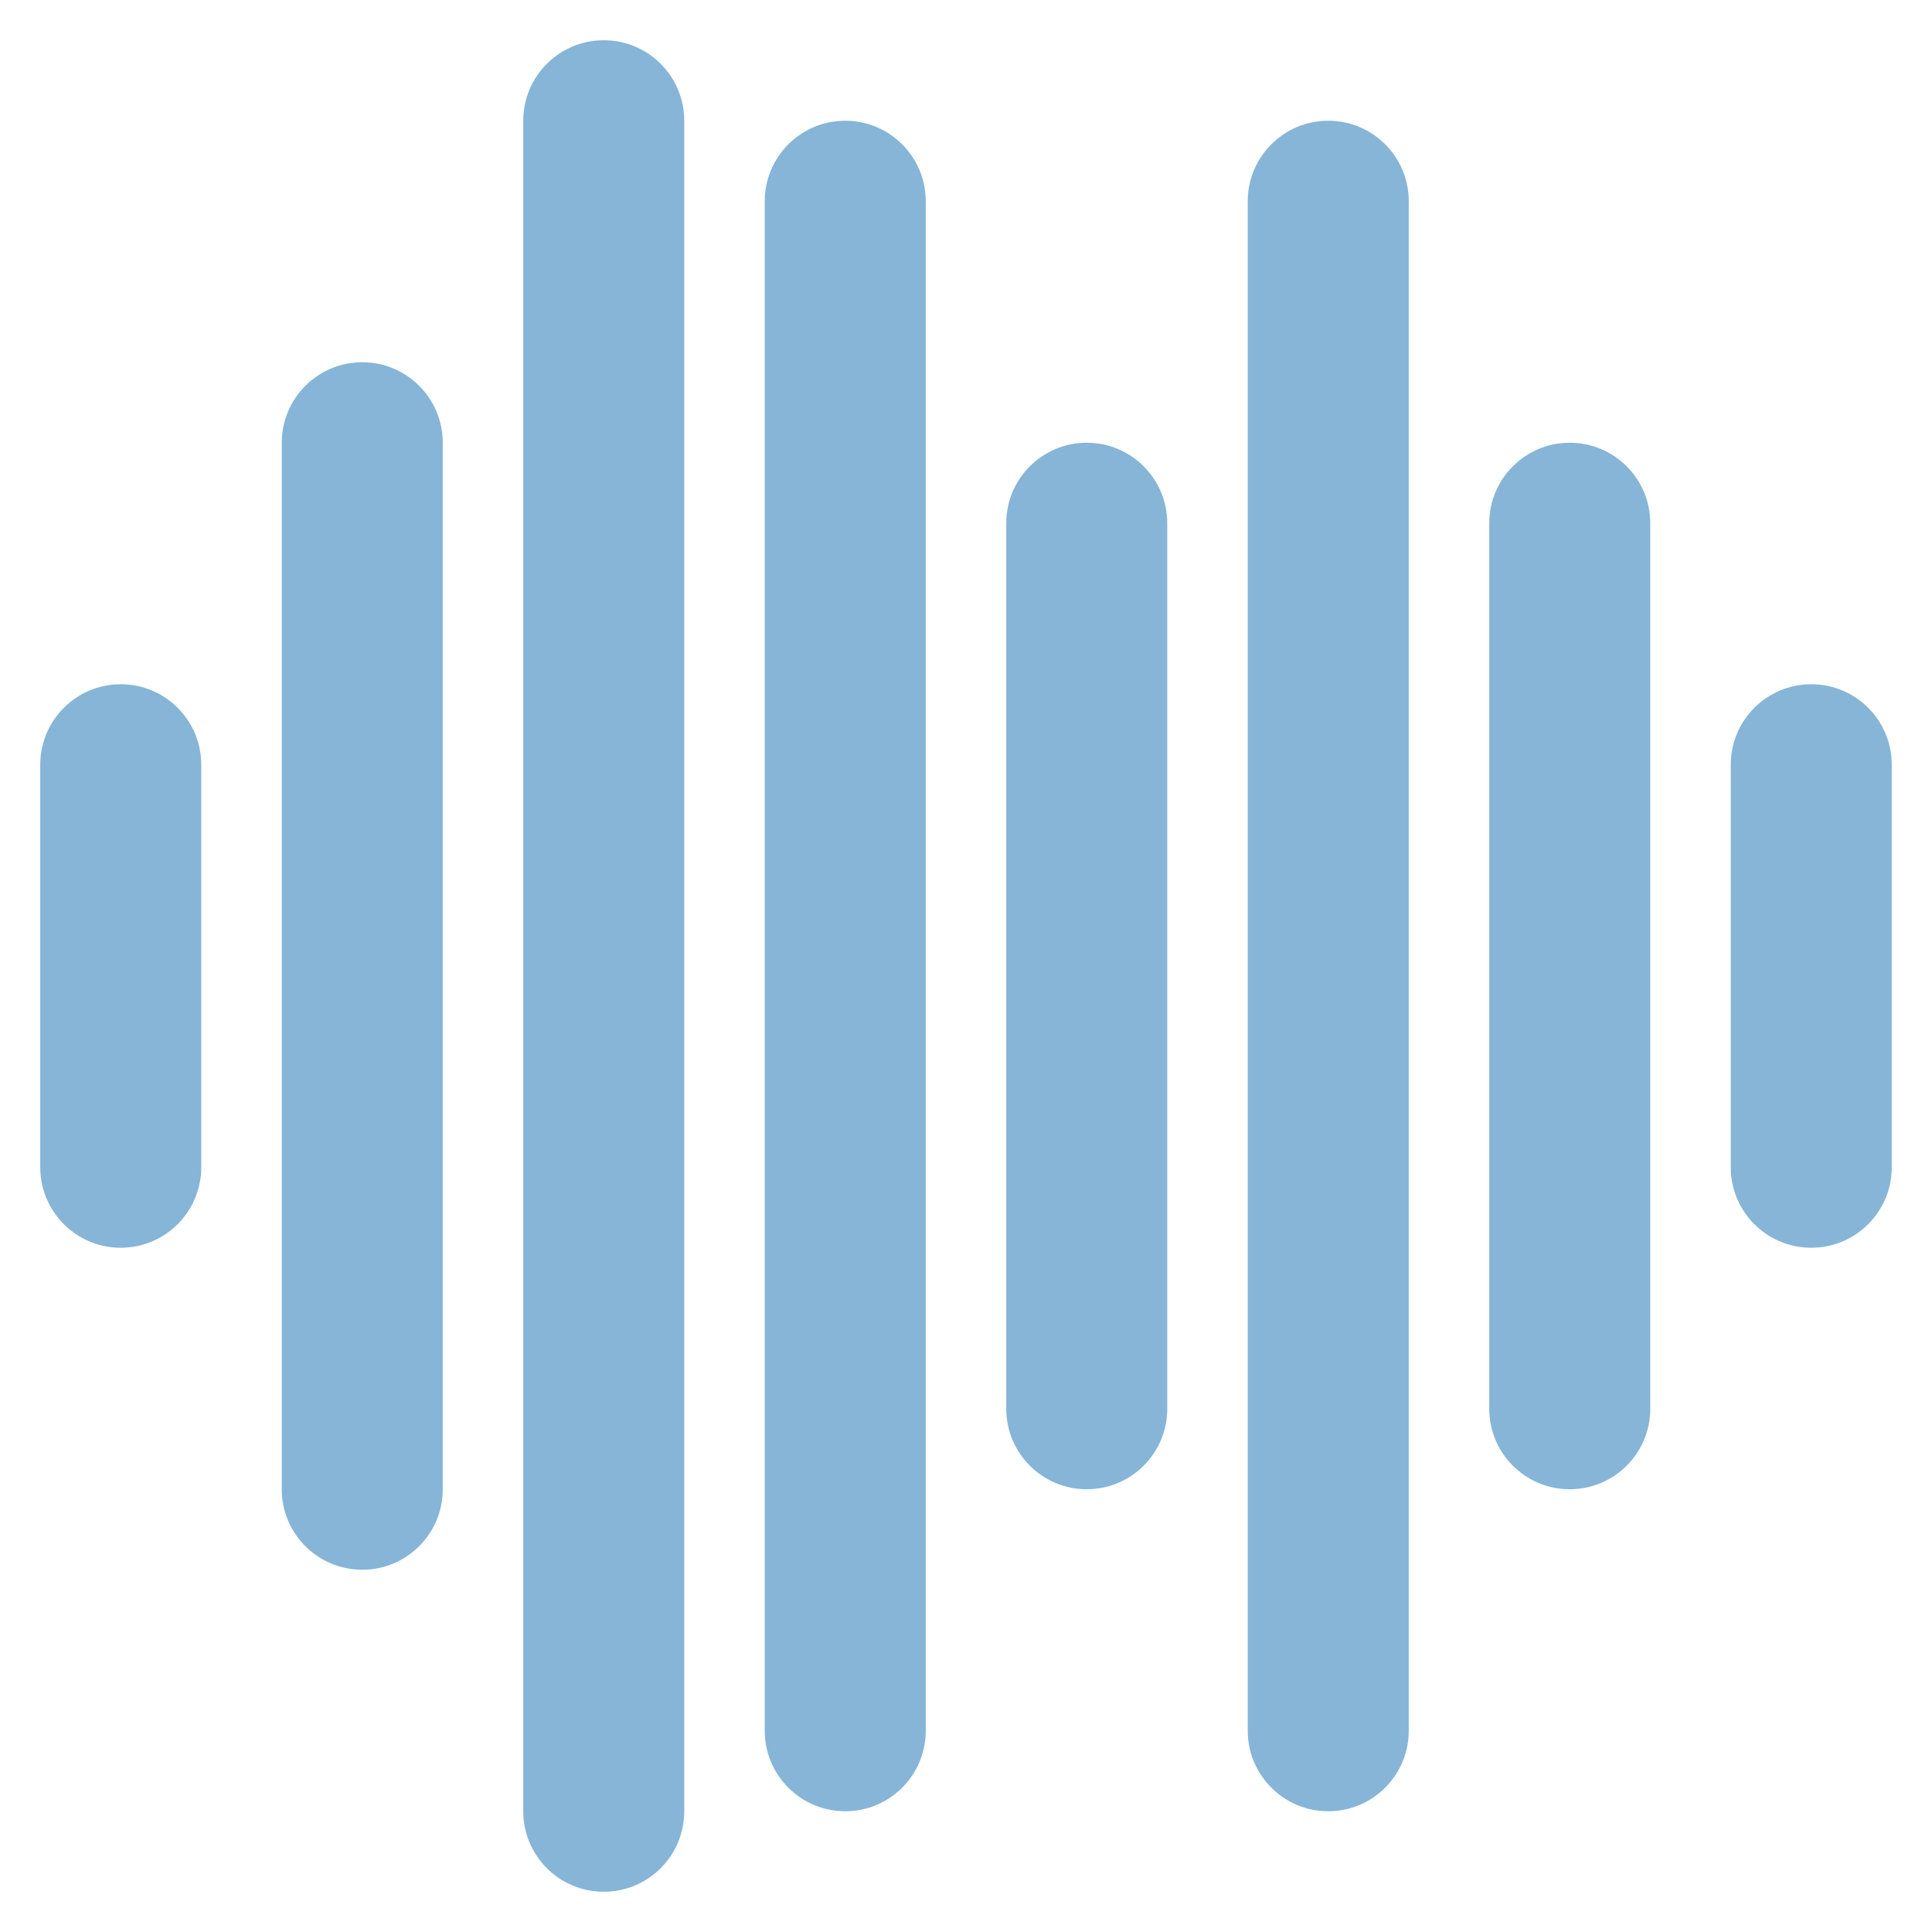
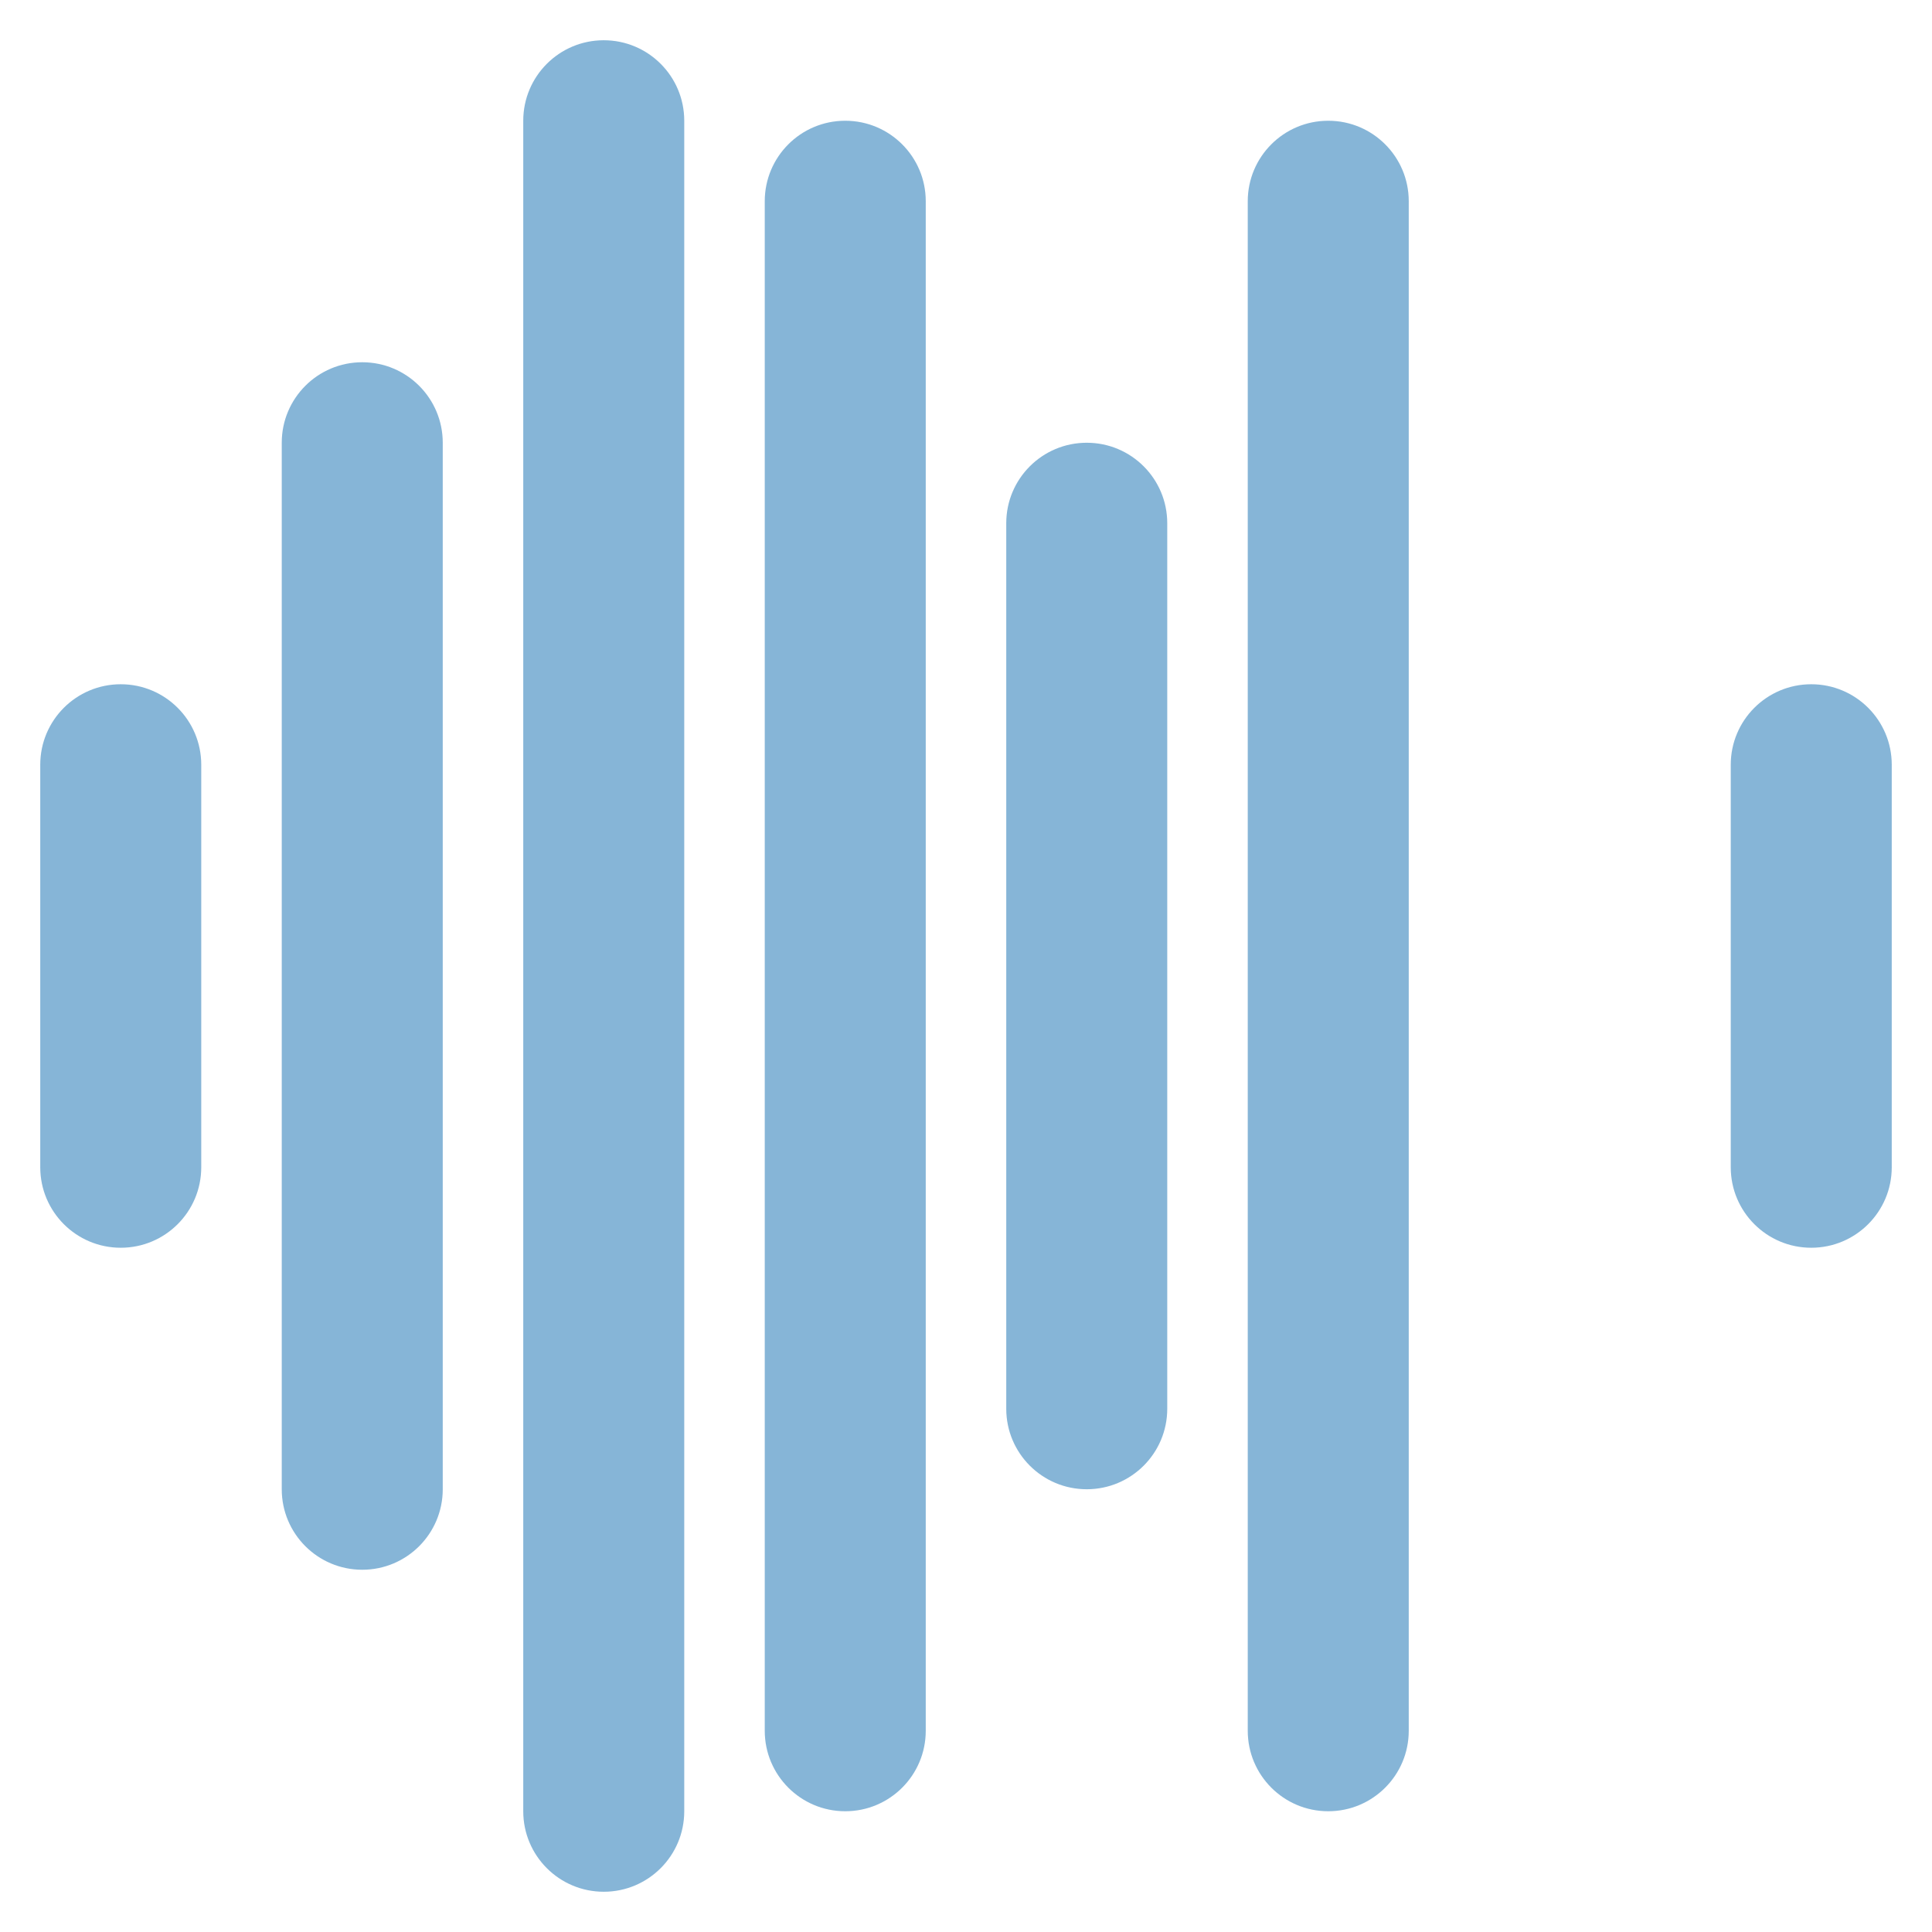
<svg xmlns="http://www.w3.org/2000/svg" version="1.1" x="0px" y="0px" viewBox="0 0 24 24" style="enable-background:new 0 0 24 24;fill:url(#CerosGradient_idb29ffbddb);" xml:space="preserve" aria-hidden="true" width="24px" height="24px">
  <defs>
    <linearGradient class="cerosgradient" data-cerosgradient="true" id="CerosGradient_idb29ffbddb" gradientUnits="userSpaceOnUse" x1="50%" y1="100%" x2="50%" y2="0%">
      <stop offset="0%" stop-color="rgba(15, 109, 177, 0.5)" />
      <stop offset="100%" stop-color="rgba(15, 109, 177, 0.5)" />
    </linearGradient>
    <linearGradient />
  </defs>
  <g>
    <g>
      <path d="M1.5,15.5c-0.553,0-1-0.448-1-1v-5c0-0.552,0.447-1,1-1s1,0.448,1,1v5C2.5,15.052,2.053,15.5,1.5,15.5z" style="fill:url(#CerosGradient_idb29ffbddb);" />
    </g>
    <g>
-       <path d="M4.5,19.5c-0.553,0-1-0.448-1-1v-13c0-0.552,0.447-1,1-1s1,0.448,1,1v13C5.5,19.052,5.053,19.5,4.5,19.5z" style="fill:url(#CerosGradient_idb29ffbddb);" />
+       <path d="M4.5,19.5c-0.553,0-1-0.448-1-1v-13c0-0.552,0.447-1,1-1s1,0.448,1,1v13C5.5,19.052,5.053,19.5,4.5,19.5" style="fill:url(#CerosGradient_idb29ffbddb);" />
    </g>
    <g>
      <path d="M7.5,23.5c-0.553,0-1-0.448-1-1v-21c0-0.552,0.447-1,1-1s1,0.448,1,1v21C8.5,23.052,8.053,23.5,7.5,23.5z" style="fill:url(#CerosGradient_idb29ffbddb);" />
    </g>
    <g>
      <path d="M10.5,22.5c-0.553,0-1-0.448-1-1v-19c0-0.552,0.447-1,1-1s1,0.448,1,1v19C11.5,22.052,11.053,22.5,10.5,22.5z" style="fill:url(#CerosGradient_idb29ffbddb);" />
    </g>
    <g>
      <path d="M13.5,18.5c-0.553,0-1-0.448-1-1v-11c0-0.552,0.447-1,1-1s1,0.448,1,1v11C14.5,18.052,14.053,18.5,13.5,18.5z" style="fill:url(#CerosGradient_idb29ffbddb);" />
    </g>
    <g>
      <path d="M16.5,22.5c-0.553,0-1-0.448-1-1v-19c0-0.552,0.447-1,1-1s1,0.448,1,1v19C17.5,22.052,17.053,22.5,16.5,22.5z" style="fill:url(#CerosGradient_idb29ffbddb);" />
    </g>
    <g>
-       <path d="M19.5,18.5c-0.553,0-1-0.448-1-1v-11c0-0.552,0.447-1,1-1s1,0.448,1,1v11C20.5,18.052,20.053,18.5,19.5,18.5z" style="fill:url(#CerosGradient_idb29ffbddb);" />
-     </g>
+       </g>
    <g>
      <path d="M22.5,15.5c-0.553,0-1-0.448-1-1v-5c0-0.552,0.447-1,1-1s1,0.448,1,1v5C23.5,15.052,23.053,15.5,22.5,15.5z" style="fill:url(#CerosGradient_idb29ffbddb);" />
    </g>
  </g>
</svg>